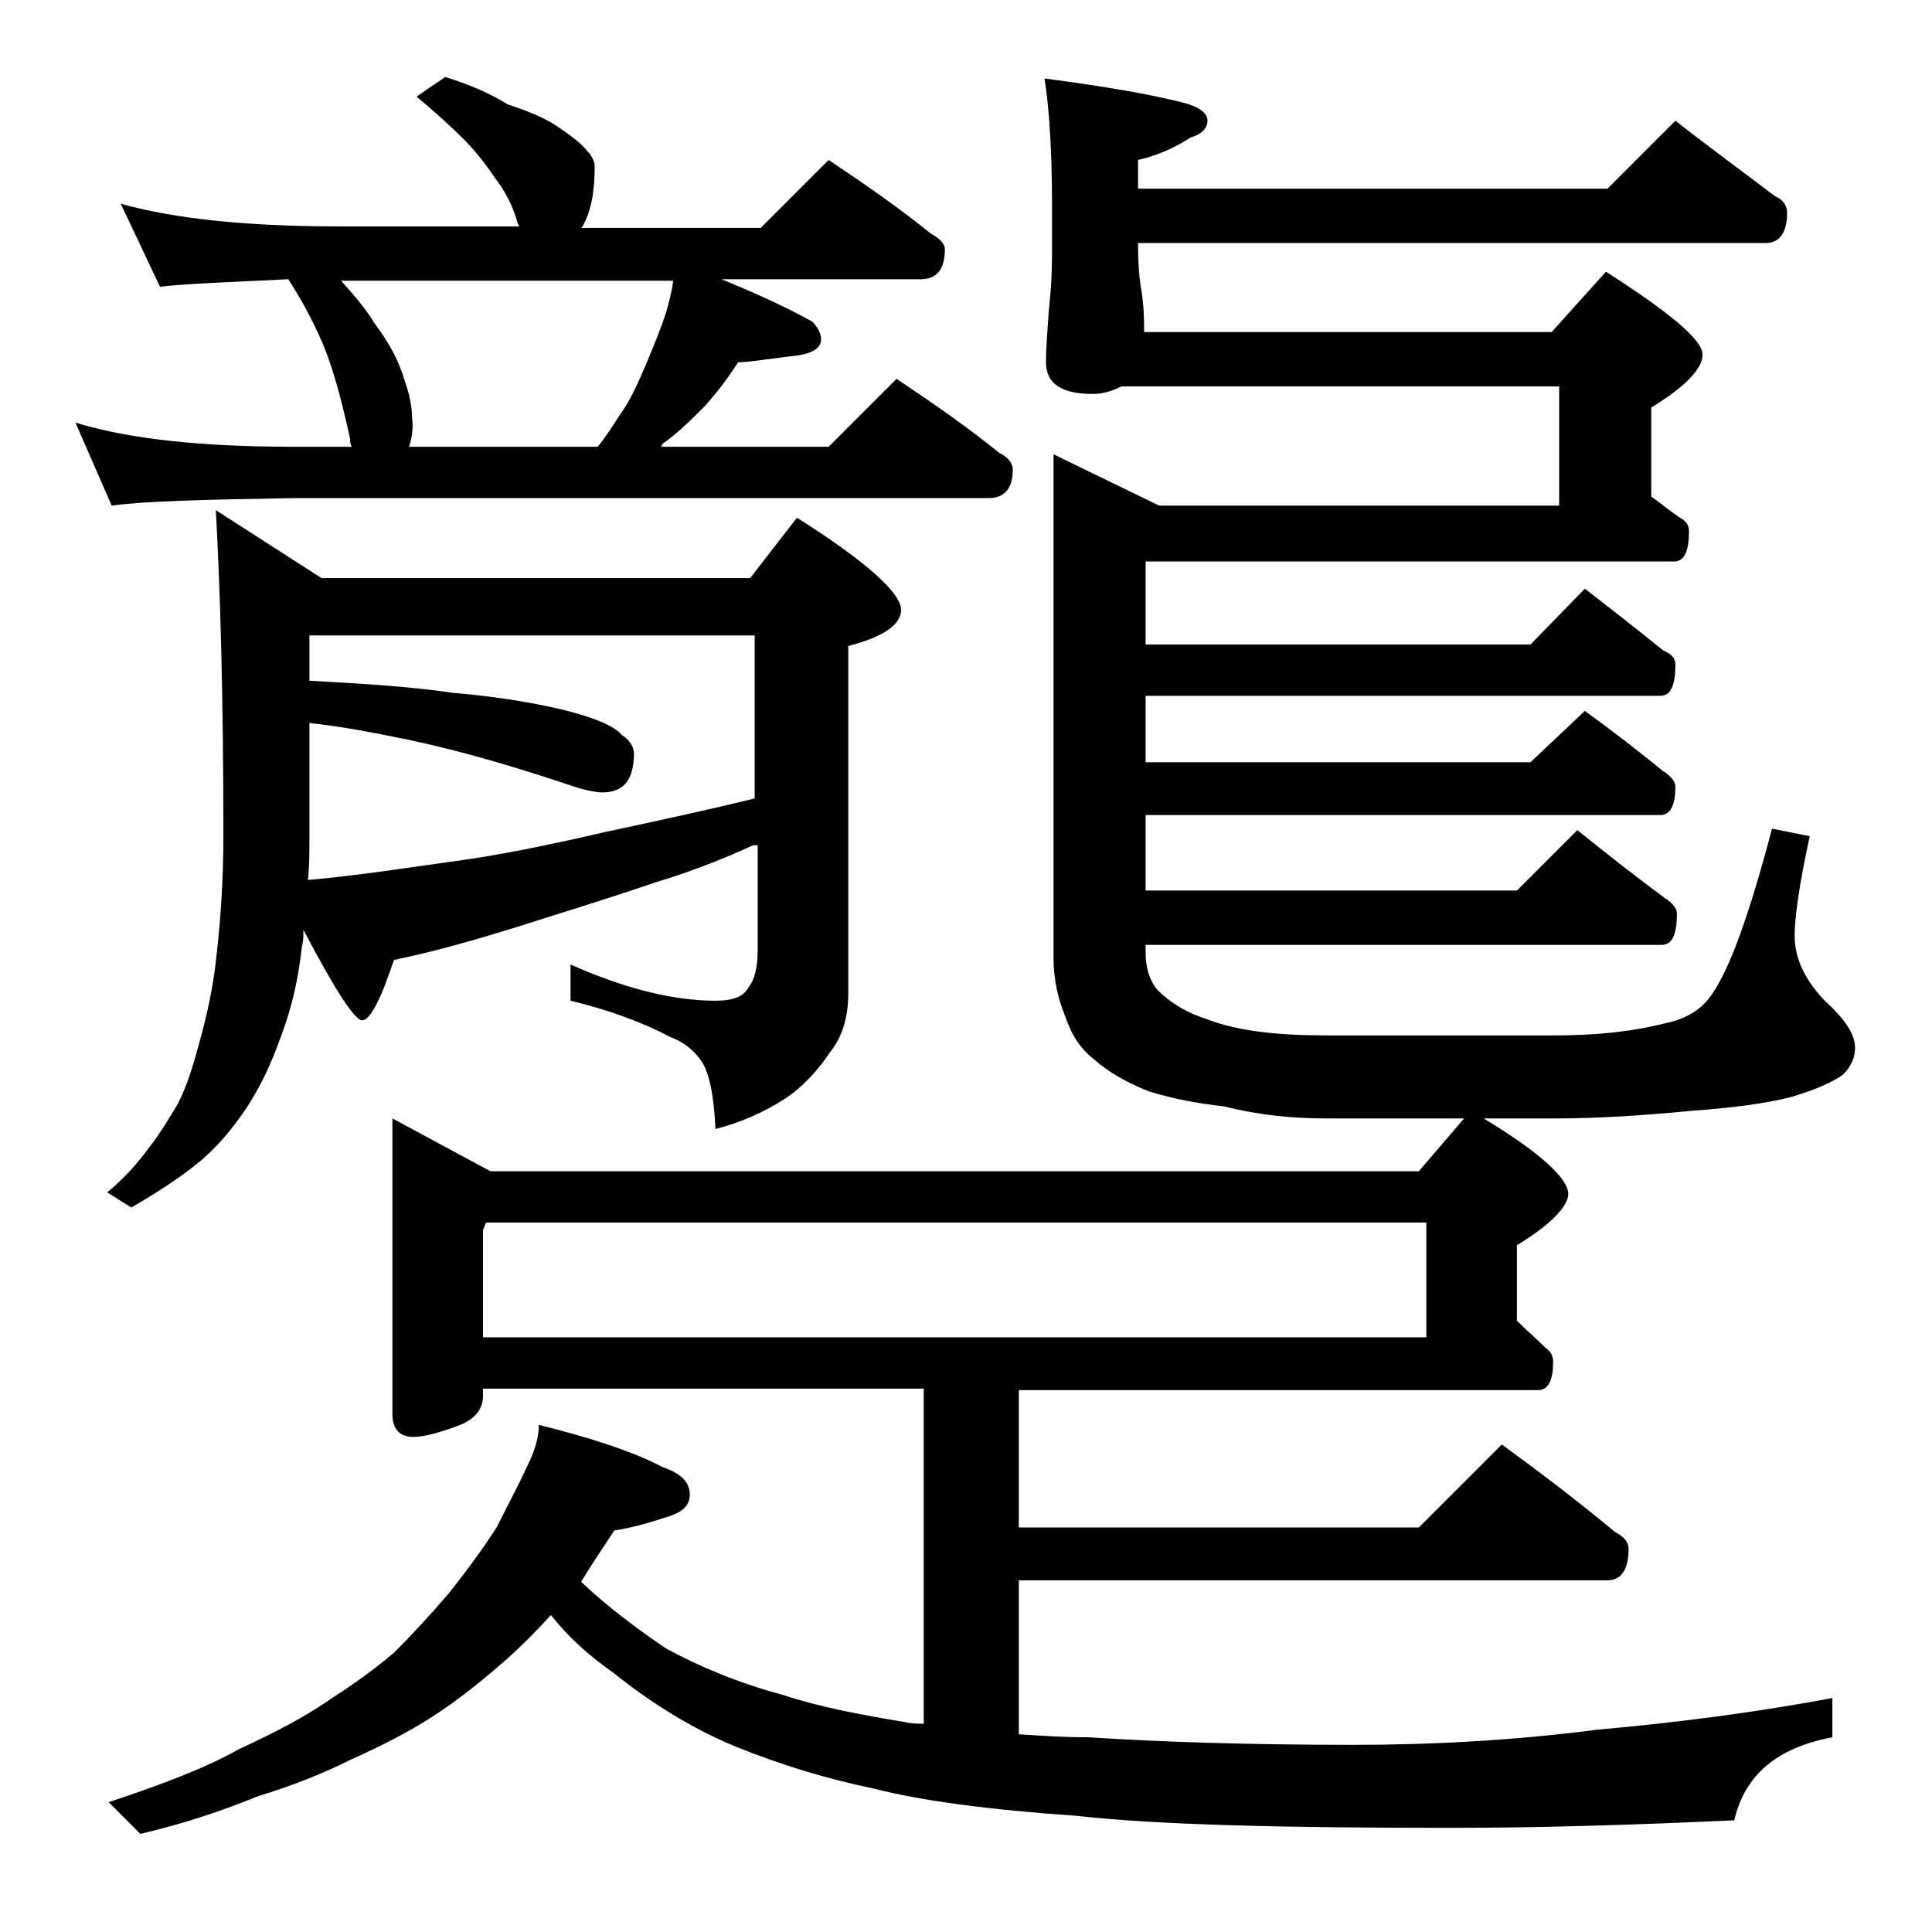
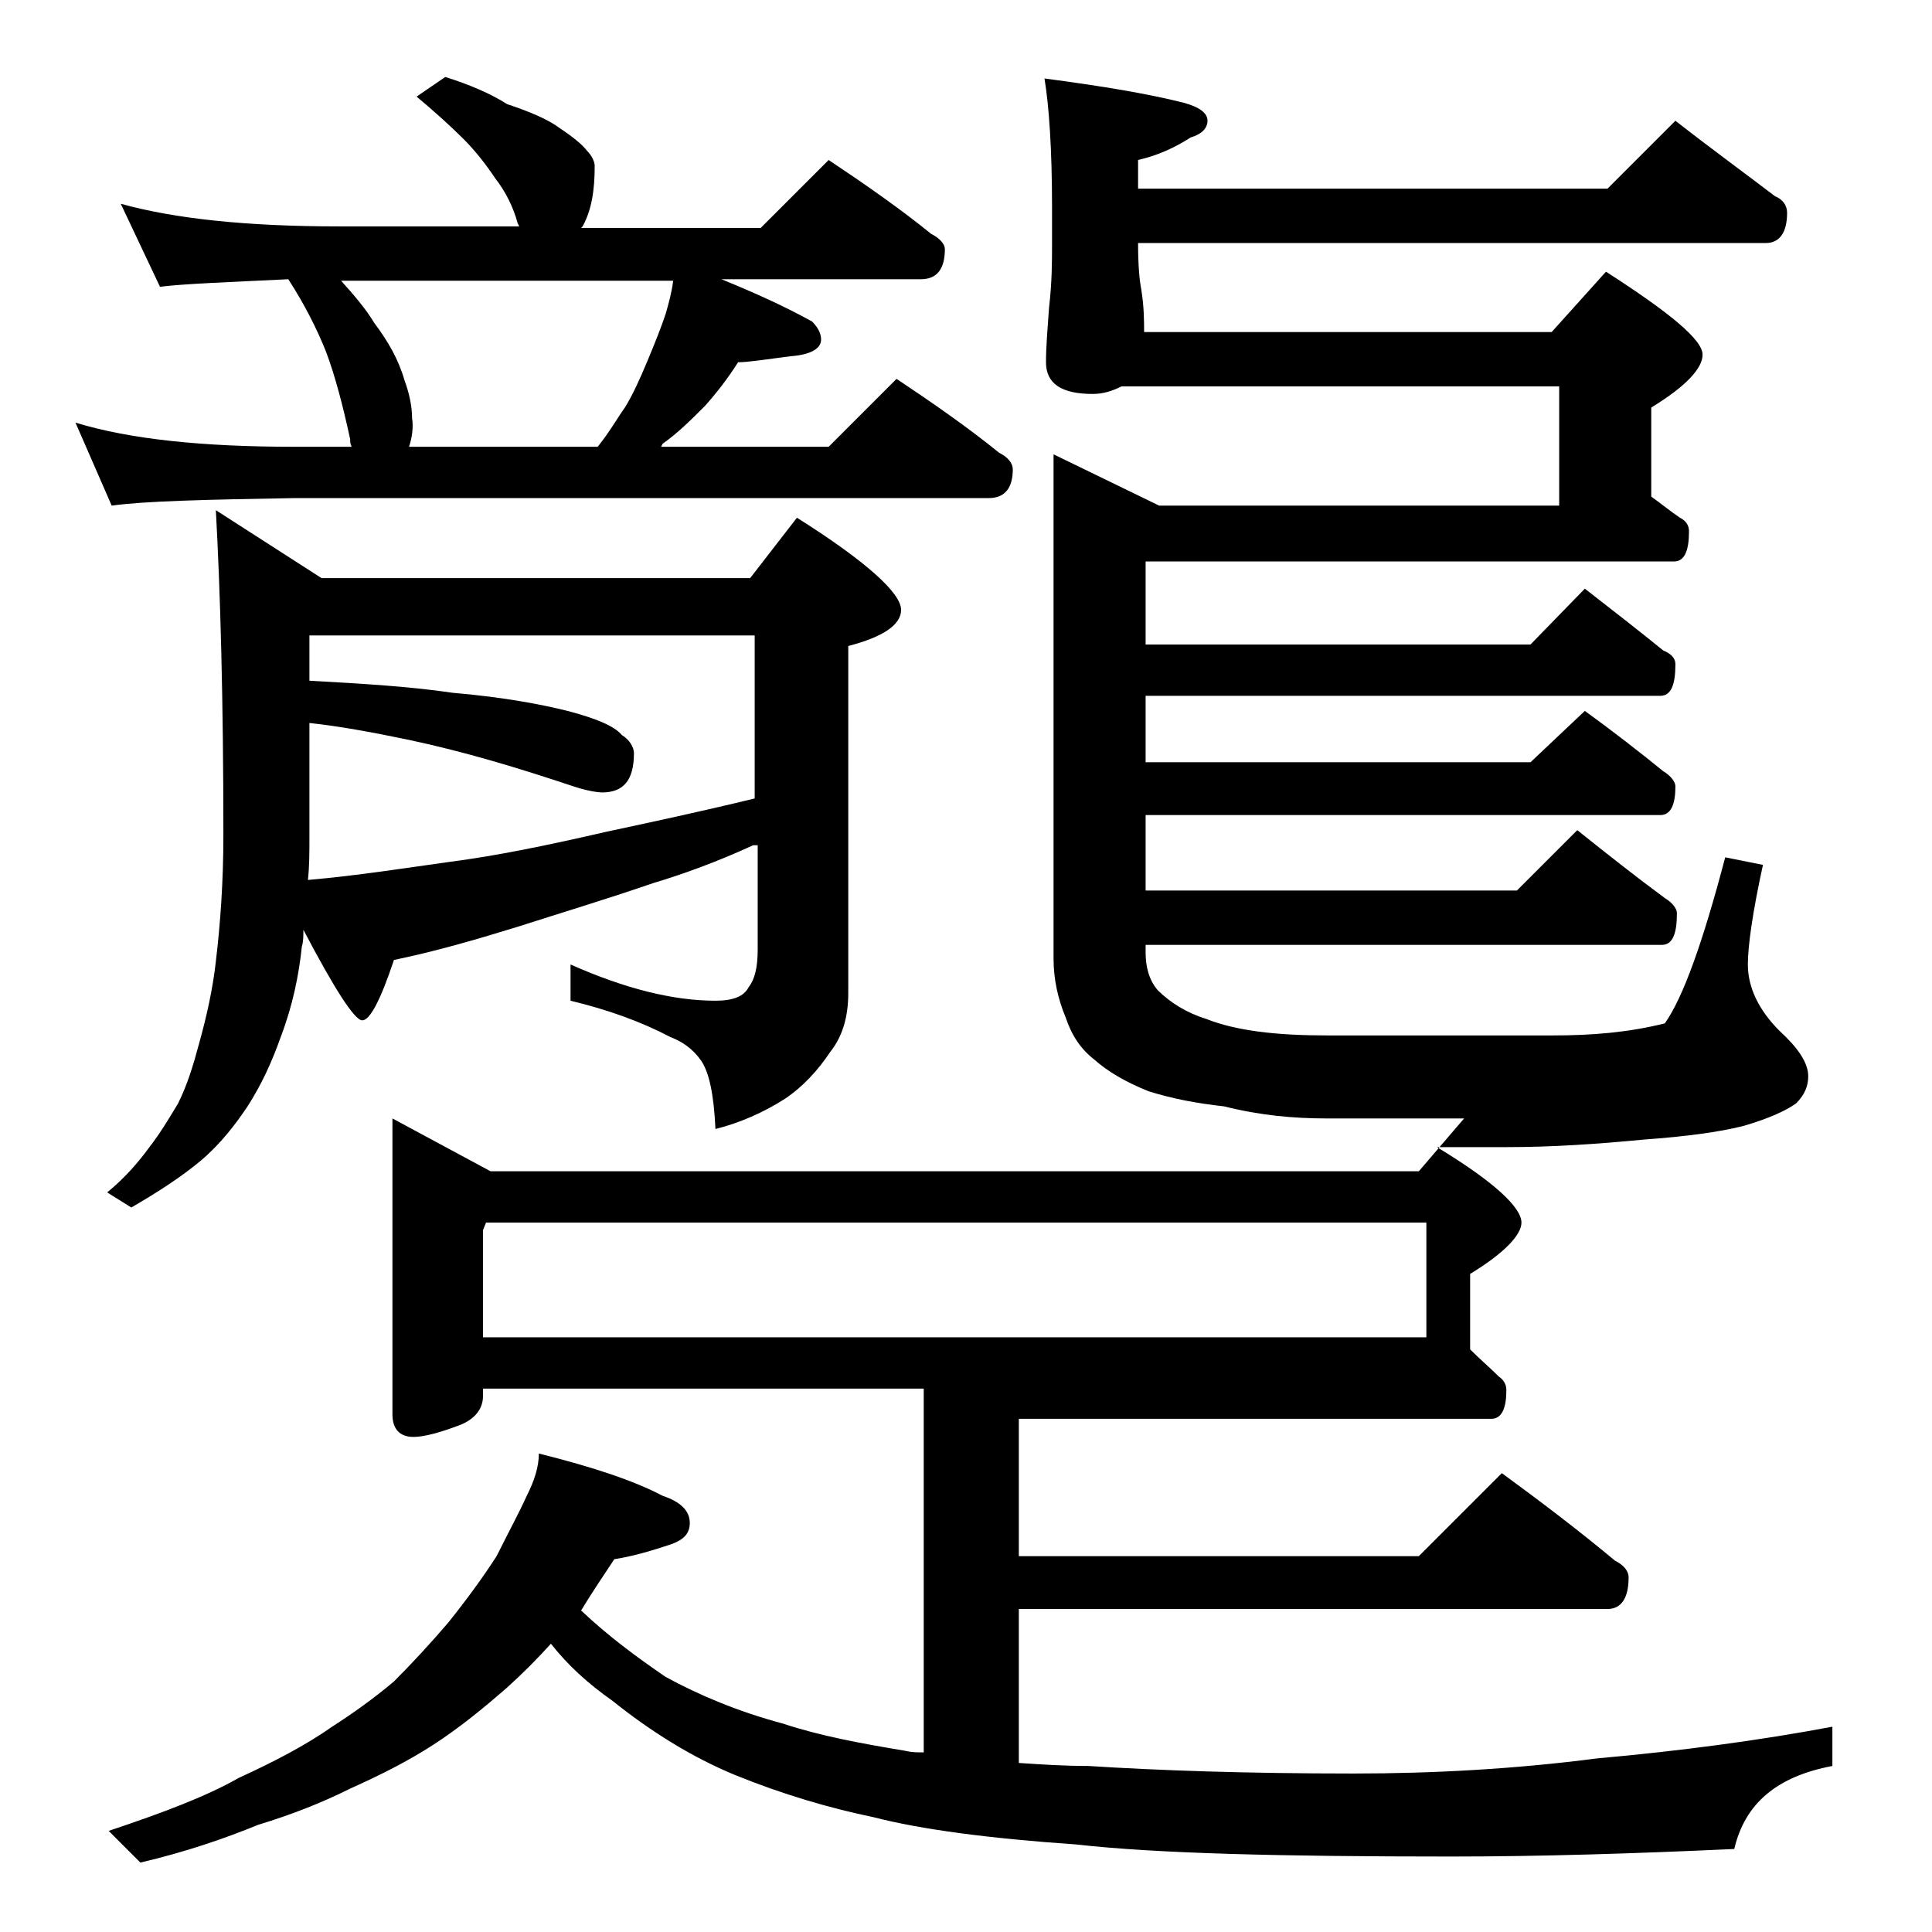
<svg xmlns="http://www.w3.org/2000/svg" version="1.1" id="Layer_1" x="0px" y="0px" viewBox="0 0 128 128" enable-background="new 0 0 128 128" xml:space="preserve">
-   <path d="M29.5,5.1c1.6,0.5,3,1.1,4.1,1.8c1.5,0.5,2.7,1,3.5,1.6c0.9,0.6,1.5,1.1,1.8,1.5c0.3,0.3,0.5,0.7,0.5,1c0,1.6-0.2,2.9-0.8,4  l-0.1,0.1h11.9l4.5-4.5c2.4,1.6,4.7,3.2,6.8,4.9c0.6,0.3,0.9,0.7,0.9,1c0,1.3-0.5,2-1.6,2H47.8c2.2,0.9,4.2,1.8,6,2.8  c0.4,0.4,0.6,0.8,0.6,1.2c0,0.6-0.7,1-2,1.1c-1.6,0.2-2.8,0.4-3.5,0.4c-0.7,1.1-1.4,2-2.2,2.9c-0.9,0.9-1.8,1.8-2.8,2.5l-0.1,0.2  h11.1l4.5-4.5c2.4,1.6,4.7,3.2,6.8,4.9c0.6,0.3,0.9,0.7,0.9,1.1c0,1.2-0.5,1.9-1.6,1.9H19.5c-5.9,0.1-10,0.2-12.1,0.5L5,28  c3.6,1.1,8.4,1.6,14.5,1.6h3.8c-0.1-0.2-0.1-0.3-0.1-0.5c-0.5-2.3-1-4.2-1.6-5.8c-0.6-1.5-1.4-3.1-2.5-4.8c-4.1,0.2-6.9,0.3-8.5,0.5  l-2.6-5.5c3.6,1,8.4,1.5,14.5,1.5h11.9l-0.1-0.2c-0.3-1.1-0.8-2.1-1.5-3c-0.6-0.9-1.3-1.8-2.1-2.6c-0.8-0.8-1.9-1.8-3.1-2.8  L29.5,5.1z M49.9,56c-2.4,1.1-4.6,1.9-6.6,2.5c-3.2,1.1-6.2,2-9,2.9c-2.6,0.8-5.3,1.6-8.2,2.2c-0.9,2.7-1.6,4-2.1,4s-1.8-2-3.9-6  c0,0.4,0,0.8-0.1,1.1c-0.2,1.9-0.6,3.9-1.4,6c-0.6,1.7-1.3,3.2-2.2,4.6c-0.8,1.2-1.8,2.5-3.1,3.6c-1.2,1-2.7,2-4.6,3.1l-1.6-1  c1.1-0.9,2-1.9,2.8-3c0.7-0.9,1.3-1.9,1.9-2.9c0.6-1.2,1-2.5,1.4-4c0.5-1.8,0.9-3.6,1.1-5.4c0.3-2.5,0.5-5.3,0.5-8.4  c0-8.9-0.2-16.1-0.5-21.5l7,4.5h28.4l3.1-4c4.6,2.9,6.9,5,6.9,6.1c0,1-1.2,1.8-3.5,2.4v23c0,1.6-0.4,2.9-1.2,3.9  c-0.8,1.2-1.8,2.3-3,3.1c-1.4,0.9-3,1.6-4.6,2c-0.1-2.2-0.4-3.8-1-4.6c-0.5-0.7-1.2-1.2-2-1.5c-1.9-1-4.1-1.8-6.6-2.4v-2.4  c3.6,1.6,6.8,2.4,9.6,2.4c1.2,0,1.9-0.3,2.2-0.9c0.4-0.5,0.6-1.3,0.6-2.5V56z M111,8c2.3,1.8,4.5,3.4,6.6,5c0.5,0.2,0.8,0.6,0.8,1.1  c0,1.3-0.5,2-1.4,2H75.4c0,1.5,0.1,2.5,0.2,3c0.2,1.2,0.2,2.2,0.2,2.9h27l3.6-4c4.2,2.7,6.4,4.5,6.4,5.5c0,0.9-1.1,2.1-3.4,3.5v5.9  c0.7,0.5,1.3,1,1.9,1.4c0.4,0.2,0.6,0.5,0.6,0.9c0,1.3-0.3,2-1,2H75.9v5.5h25.5L105,39c1.8,1.4,3.6,2.8,5.2,4.1  c0.5,0.2,0.8,0.5,0.8,0.9c0,1.4-0.3,2.1-1,2.1H75.9v4.4h25.5l3.6-3.4c1.8,1.3,3.6,2.7,5.2,4c0.5,0.3,0.8,0.7,0.8,1  c0,1.2-0.3,1.9-1,1.9H75.9v5h24.6l4-4c2,1.6,3.9,3.1,5.8,4.5c0.5,0.3,0.8,0.7,0.8,1c0,1.4-0.3,2.1-1,2.1H75.9v0.5  c0,0.9,0.2,1.8,0.8,2.5c0.8,0.8,1.9,1.5,3.2,1.9c2,0.8,4.7,1.1,8,1.1h15c2.6,0,5-0.2,7.4-0.8c1.5-0.3,2.5-1,3.1-1.9  c1.2-1.7,2.5-5.3,4-11l2.5,0.5c-0.7,3.2-1,5.4-1,6.6c0,1.5,0.7,3,2.1,4.4c1.2,1.1,1.9,2.1,1.9,3c0,0.6-0.2,1.2-0.8,1.8  c-0.7,0.5-1.8,1-3.5,1.5c-1.6,0.4-3.8,0.7-6.6,0.9c-3.1,0.3-6.1,0.5-9.1,0.5h-4.6c3.8,2.3,5.6,4,5.6,5c0,0.8-1.1,2-3.4,3.4v5  c0.7,0.7,1.3,1.2,1.9,1.8c0.3,0.2,0.5,0.5,0.5,0.9c0,1.2-0.3,1.9-1,1.9H67.5v9.1H94l5.5-5.5c2.6,1.9,5.1,3.8,7.5,5.8  c0.6,0.3,0.9,0.7,0.9,1.1c0,1.4-0.5,2.1-1.4,2.1h-39v10.2c1.5,0.1,3,0.2,4.6,0.2c4.7,0.3,10.5,0.5,17.6,0.5c5.3,0,10.7-0.3,16.1-1  c5.6-0.5,10.8-1.2,15.6-2.1v2.6c-3.7,0.7-5.8,2.5-6.5,5.5c-6.5,0.3-12.8,0.5-18.8,0.5c-11.2,0-19.5-0.2-24.8-0.8  c-5.8-0.4-10.3-1-13.4-1.8c-2.9-0.6-6-1.5-9.2-2.8c-2.9-1.2-5.6-2.9-8.1-4.9c-1.7-1.2-3-2.4-4.1-3.8c-0.9,1-1.9,2-2.9,2.9  c-1.6,1.4-3.2,2.7-4.9,3.8c-1.7,1.1-3.5,2-5.5,2.9c-1.8,0.9-3.8,1.7-6.1,2.4c-2.2,0.9-4.8,1.8-7.8,2.5l-2.1-2.1  c3.6-1.2,6.5-2.3,8.6-3.5c2.4-1.1,4.5-2.2,6.2-3.4c1.4-0.9,2.8-1.9,4.1-3c1.2-1.2,2.4-2.5,3.6-3.9c1.2-1.5,2.3-3,3.2-4.4  c0.8-1.6,1.5-2.9,2-4c0.5-1,0.8-1.9,0.8-2.8c3.6,0.9,6.3,1.8,8.2,2.8c1.2,0.4,1.8,1,1.8,1.8c0,0.7-0.4,1.1-1.2,1.4  c-1.2,0.4-2.5,0.8-3.8,1c-0.8,1.2-1.6,2.4-2.2,3.4c1.8,1.7,3.7,3.1,5.6,4.4c2.2,1.2,4.8,2.3,7.8,3.1c2.4,0.8,5.1,1.3,8.1,1.8  c0.4,0.1,0.8,0.1,1.2,0.1V92H32v0.5c0,0.8-0.5,1.5-1.5,1.9c-1.3,0.5-2.4,0.8-3.1,0.8c-0.9,0-1.4-0.5-1.4-1.5V74.1l6.5,3.5H94l3-3.5  h-9.1c-2.2,0-4.4-0.2-6.8-0.8c-1.8-0.2-3.4-0.5-5-1c-1.5-0.6-2.7-1.3-3.6-2.1c-0.9-0.7-1.5-1.6-1.9-2.8c-0.5-1.2-0.8-2.5-0.8-3.9  V30.1l7,3.4h26.5v-7.9h-29c-0.6,0.3-1.2,0.5-1.9,0.5c-2.1,0-3.1-0.7-3.1-2.1c0-1,0.1-2.2,0.2-3.6c0.2-1.7,0.2-3.1,0.2-4.2v-2.5  c0-3.8-0.2-6.7-0.5-8.5c3.8,0.5,6.8,1,9.2,1.6C79.5,7.1,80,7.5,80,8s-0.4,0.9-1.1,1.1c-1.1,0.7-2.2,1.2-3.5,1.5v1.9h31.1L111,8z   M20.5,42.1v3c3.7,0.2,6.8,0.4,9.5,0.8c3.5,0.3,6,0.8,7.6,1.2c1.9,0.5,3.1,1,3.6,1.6c0.5,0.3,0.8,0.8,0.8,1.2c0,1.8-0.7,2.6-2.1,2.6  c-0.3,0-1-0.1-1.9-0.4c-3.6-1.2-7.2-2.3-11-3.1c-2.4-0.5-4.6-0.9-6.5-1.1v7.5c0,1.1,0,2-0.1,2.9c3.4-0.3,6.5-0.8,9.4-1.2  c3.1-0.4,6.5-1.1,10.4-2c2.8-0.6,6.1-1.3,9.8-2.2V42.1H20.5z M27.1,29.6h12.5c0.8-1,1.3-1.9,1.8-2.6c0.5-0.8,1-1.9,1.5-3.1  c0.5-1.2,0.9-2.2,1.2-3.1c0.2-0.7,0.4-1.4,0.5-2.2h-22c0.8,0.9,1.6,1.8,2.2,2.8c0.9,1.2,1.6,2.4,2,3.8c0.3,0.8,0.5,1.7,0.5,2.5  C27.4,28.3,27.3,29,27.1,29.6z M32,88.6h62.5V81H32.2L32,81.5V88.6z" />
+   <path d="M29.5,5.1c1.6,0.5,3,1.1,4.1,1.8c1.5,0.5,2.7,1,3.5,1.6c0.9,0.6,1.5,1.1,1.8,1.5c0.3,0.3,0.5,0.7,0.5,1c0,1.6-0.2,2.9-0.8,4  l-0.1,0.1h11.9l4.5-4.5c2.4,1.6,4.7,3.2,6.8,4.9c0.6,0.3,0.9,0.7,0.9,1c0,1.3-0.5,2-1.6,2H47.8c2.2,0.9,4.2,1.8,6,2.8  c0.4,0.4,0.6,0.8,0.6,1.2c0,0.6-0.7,1-2,1.1c-1.6,0.2-2.8,0.4-3.5,0.4c-0.7,1.1-1.4,2-2.2,2.9c-0.9,0.9-1.8,1.8-2.8,2.5l-0.1,0.2  h11.1l4.5-4.5c2.4,1.6,4.7,3.2,6.8,4.9c0.6,0.3,0.9,0.7,0.9,1.1c0,1.2-0.5,1.9-1.6,1.9H19.5c-5.9,0.1-10,0.2-12.1,0.5L5,28  c3.6,1.1,8.4,1.6,14.5,1.6h3.8c-0.1-0.2-0.1-0.3-0.1-0.5c-0.5-2.3-1-4.2-1.6-5.8c-0.6-1.5-1.4-3.1-2.5-4.8c-4.1,0.2-6.9,0.3-8.5,0.5  l-2.6-5.5c3.6,1,8.4,1.5,14.5,1.5h11.9l-0.1-0.2c-0.3-1.1-0.8-2.1-1.5-3c-0.6-0.9-1.3-1.8-2.1-2.6c-0.8-0.8-1.9-1.8-3.1-2.8  L29.5,5.1z M49.9,56c-2.4,1.1-4.6,1.9-6.6,2.5c-3.2,1.1-6.2,2-9,2.9c-2.6,0.8-5.3,1.6-8.2,2.2c-0.9,2.7-1.6,4-2.1,4s-1.8-2-3.9-6  c0,0.4,0,0.8-0.1,1.1c-0.2,1.9-0.6,3.9-1.4,6c-0.6,1.7-1.3,3.2-2.2,4.6c-0.8,1.2-1.8,2.5-3.1,3.6c-1.2,1-2.7,2-4.6,3.1l-1.6-1  c1.1-0.9,2-1.9,2.8-3c0.7-0.9,1.3-1.9,1.9-2.9c0.6-1.2,1-2.5,1.4-4c0.5-1.8,0.9-3.6,1.1-5.4c0.3-2.5,0.5-5.3,0.5-8.4  c0-8.9-0.2-16.1-0.5-21.5l7,4.5h28.4l3.1-4c4.6,2.9,6.9,5,6.9,6.1c0,1-1.2,1.8-3.5,2.4v23c0,1.6-0.4,2.9-1.2,3.9  c-0.8,1.2-1.8,2.3-3,3.1c-1.4,0.9-3,1.6-4.6,2c-0.1-2.2-0.4-3.8-1-4.6c-0.5-0.7-1.2-1.2-2-1.5c-1.9-1-4.1-1.8-6.6-2.4v-2.4  c3.6,1.6,6.8,2.4,9.6,2.4c1.2,0,1.9-0.3,2.2-0.9c0.4-0.5,0.6-1.3,0.6-2.5V56z M111,8c2.3,1.8,4.5,3.4,6.6,5c0.5,0.2,0.8,0.6,0.8,1.1  c0,1.3-0.5,2-1.4,2H75.4c0,1.5,0.1,2.5,0.2,3c0.2,1.2,0.2,2.2,0.2,2.9h27l3.6-4c4.2,2.7,6.4,4.5,6.4,5.5c0,0.9-1.1,2.1-3.4,3.5v5.9  c0.7,0.5,1.3,1,1.9,1.4c0.4,0.2,0.6,0.5,0.6,0.9c0,1.3-0.3,2-1,2H75.9v5.5h25.5L105,39c1.8,1.4,3.6,2.8,5.2,4.1  c0.5,0.2,0.8,0.5,0.8,0.9c0,1.4-0.3,2.1-1,2.1H75.9v4.4h25.5l3.6-3.4c1.8,1.3,3.6,2.7,5.2,4c0.5,0.3,0.8,0.7,0.8,1  c0,1.2-0.3,1.9-1,1.9H75.9v5h24.6l4-4c2,1.6,3.9,3.1,5.8,4.5c0.5,0.3,0.8,0.7,0.8,1c0,1.4-0.3,2.1-1,2.1H75.9v0.5  c0,0.9,0.2,1.8,0.8,2.5c0.8,0.8,1.9,1.5,3.2,1.9c2,0.8,4.7,1.1,8,1.1h15c2.6,0,5-0.2,7.4-0.8c1.2-1.7,2.5-5.3,4-11l2.5,0.5c-0.7,3.2-1,5.4-1,6.6c0,1.5,0.7,3,2.1,4.4c1.2,1.1,1.9,2.1,1.9,3c0,0.6-0.2,1.2-0.8,1.8  c-0.7,0.5-1.8,1-3.5,1.5c-1.6,0.4-3.8,0.7-6.6,0.9c-3.1,0.3-6.1,0.5-9.1,0.5h-4.6c3.8,2.3,5.6,4,5.6,5c0,0.8-1.1,2-3.4,3.4v5  c0.7,0.7,1.3,1.2,1.9,1.8c0.3,0.2,0.5,0.5,0.5,0.9c0,1.2-0.3,1.9-1,1.9H67.5v9.1H94l5.5-5.5c2.6,1.9,5.1,3.8,7.5,5.8  c0.6,0.3,0.9,0.7,0.9,1.1c0,1.4-0.5,2.1-1.4,2.1h-39v10.2c1.5,0.1,3,0.2,4.6,0.2c4.7,0.3,10.5,0.5,17.6,0.5c5.3,0,10.7-0.3,16.1-1  c5.6-0.5,10.8-1.2,15.6-2.1v2.6c-3.7,0.7-5.8,2.5-6.5,5.5c-6.5,0.3-12.8,0.5-18.8,0.5c-11.2,0-19.5-0.2-24.8-0.8  c-5.8-0.4-10.3-1-13.4-1.8c-2.9-0.6-6-1.5-9.2-2.8c-2.9-1.2-5.6-2.9-8.1-4.9c-1.7-1.2-3-2.4-4.1-3.8c-0.9,1-1.9,2-2.9,2.9  c-1.6,1.4-3.2,2.7-4.9,3.8c-1.7,1.1-3.5,2-5.5,2.9c-1.8,0.9-3.8,1.7-6.1,2.4c-2.2,0.9-4.8,1.8-7.8,2.5l-2.1-2.1  c3.6-1.2,6.5-2.3,8.6-3.5c2.4-1.1,4.5-2.2,6.2-3.4c1.4-0.9,2.8-1.9,4.1-3c1.2-1.2,2.4-2.5,3.6-3.9c1.2-1.5,2.3-3,3.2-4.4  c0.8-1.6,1.5-2.9,2-4c0.5-1,0.8-1.9,0.8-2.8c3.6,0.9,6.3,1.8,8.2,2.8c1.2,0.4,1.8,1,1.8,1.8c0,0.7-0.4,1.1-1.2,1.4  c-1.2,0.4-2.5,0.8-3.8,1c-0.8,1.2-1.6,2.4-2.2,3.4c1.8,1.7,3.7,3.1,5.6,4.4c2.2,1.2,4.8,2.3,7.8,3.1c2.4,0.8,5.1,1.3,8.1,1.8  c0.4,0.1,0.8,0.1,1.2,0.1V92H32v0.5c0,0.8-0.5,1.5-1.5,1.9c-1.3,0.5-2.4,0.8-3.1,0.8c-0.9,0-1.4-0.5-1.4-1.5V74.1l6.5,3.5H94l3-3.5  h-9.1c-2.2,0-4.4-0.2-6.8-0.8c-1.8-0.2-3.4-0.5-5-1c-1.5-0.6-2.7-1.3-3.6-2.1c-0.9-0.7-1.5-1.6-1.9-2.8c-0.5-1.2-0.8-2.5-0.8-3.9  V30.1l7,3.4h26.5v-7.9h-29c-0.6,0.3-1.2,0.5-1.9,0.5c-2.1,0-3.1-0.7-3.1-2.1c0-1,0.1-2.2,0.2-3.6c0.2-1.7,0.2-3.1,0.2-4.2v-2.5  c0-3.8-0.2-6.7-0.5-8.5c3.8,0.5,6.8,1,9.2,1.6C79.5,7.1,80,7.5,80,8s-0.4,0.9-1.1,1.1c-1.1,0.7-2.2,1.2-3.5,1.5v1.9h31.1L111,8z   M20.5,42.1v3c3.7,0.2,6.8,0.4,9.5,0.8c3.5,0.3,6,0.8,7.6,1.2c1.9,0.5,3.1,1,3.6,1.6c0.5,0.3,0.8,0.8,0.8,1.2c0,1.8-0.7,2.6-2.1,2.6  c-0.3,0-1-0.1-1.9-0.4c-3.6-1.2-7.2-2.3-11-3.1c-2.4-0.5-4.6-0.9-6.5-1.1v7.5c0,1.1,0,2-0.1,2.9c3.4-0.3,6.5-0.8,9.4-1.2  c3.1-0.4,6.5-1.1,10.4-2c2.8-0.6,6.1-1.3,9.8-2.2V42.1H20.5z M27.1,29.6h12.5c0.8-1,1.3-1.9,1.8-2.6c0.5-0.8,1-1.9,1.5-3.1  c0.5-1.2,0.9-2.2,1.2-3.1c0.2-0.7,0.4-1.4,0.5-2.2h-22c0.8,0.9,1.6,1.8,2.2,2.8c0.9,1.2,1.6,2.4,2,3.8c0.3,0.8,0.5,1.7,0.5,2.5  C27.4,28.3,27.3,29,27.1,29.6z M32,88.6h62.5V81H32.2L32,81.5V88.6z" />
</svg>